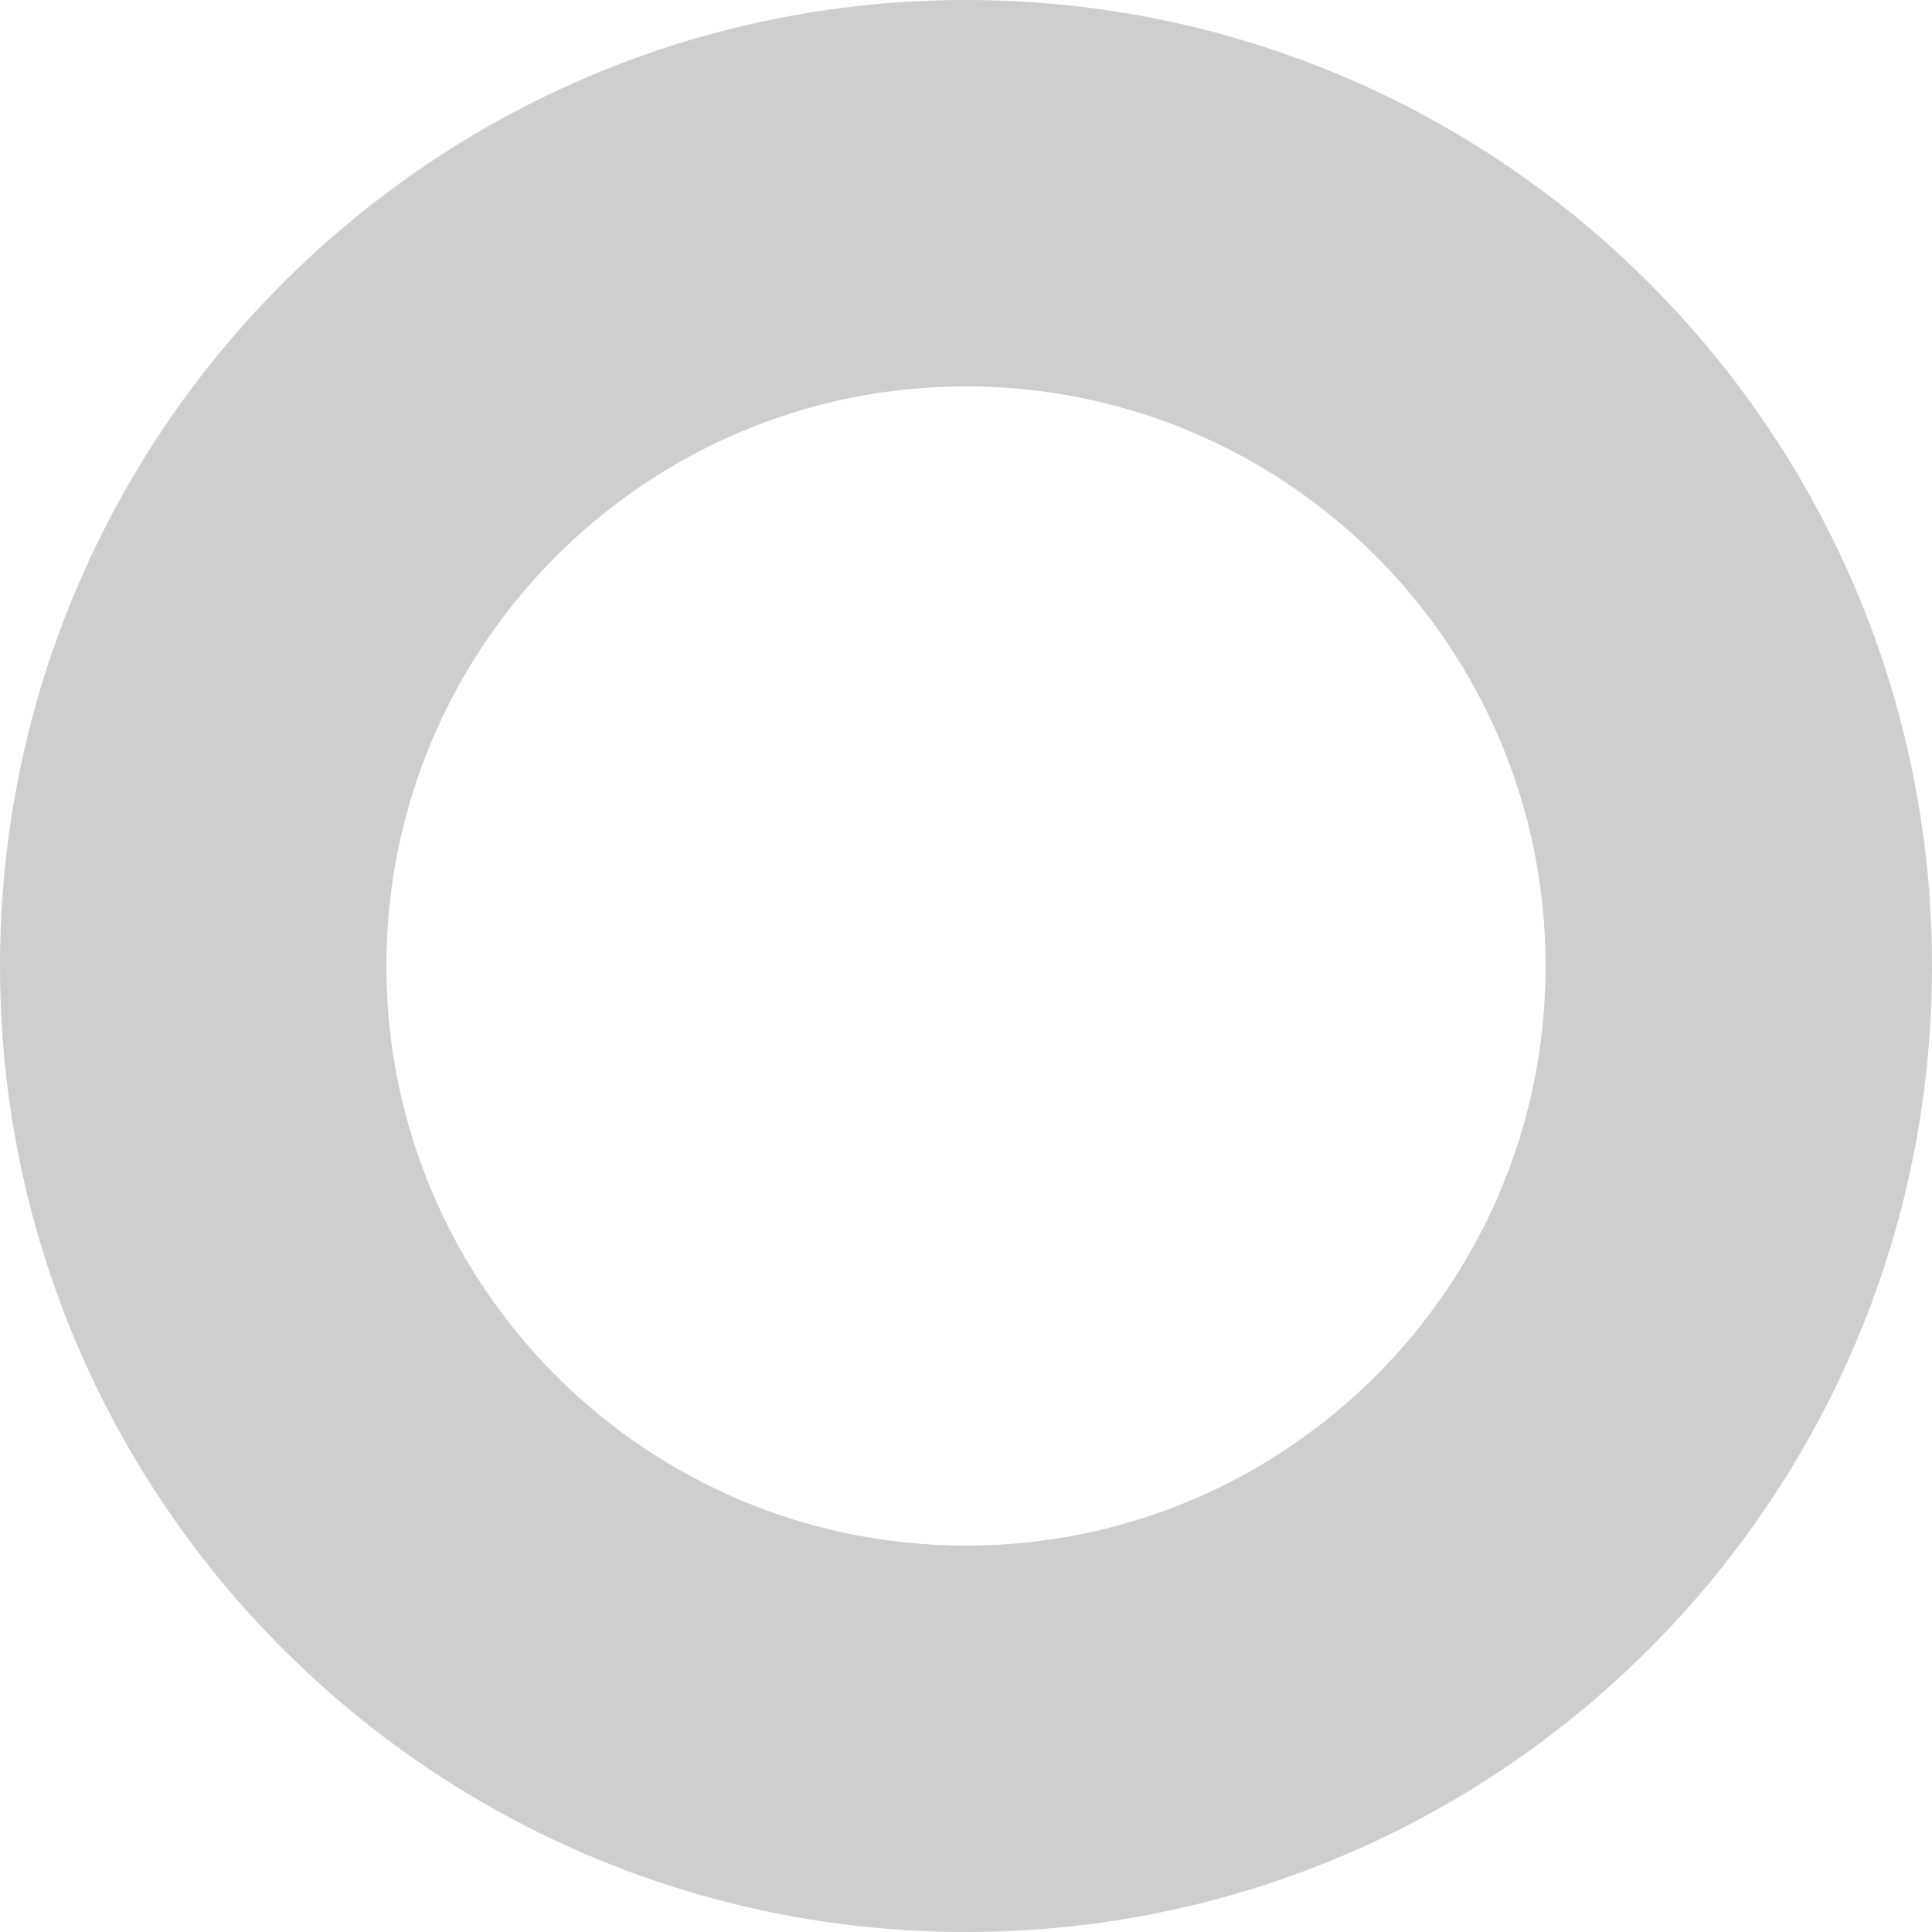
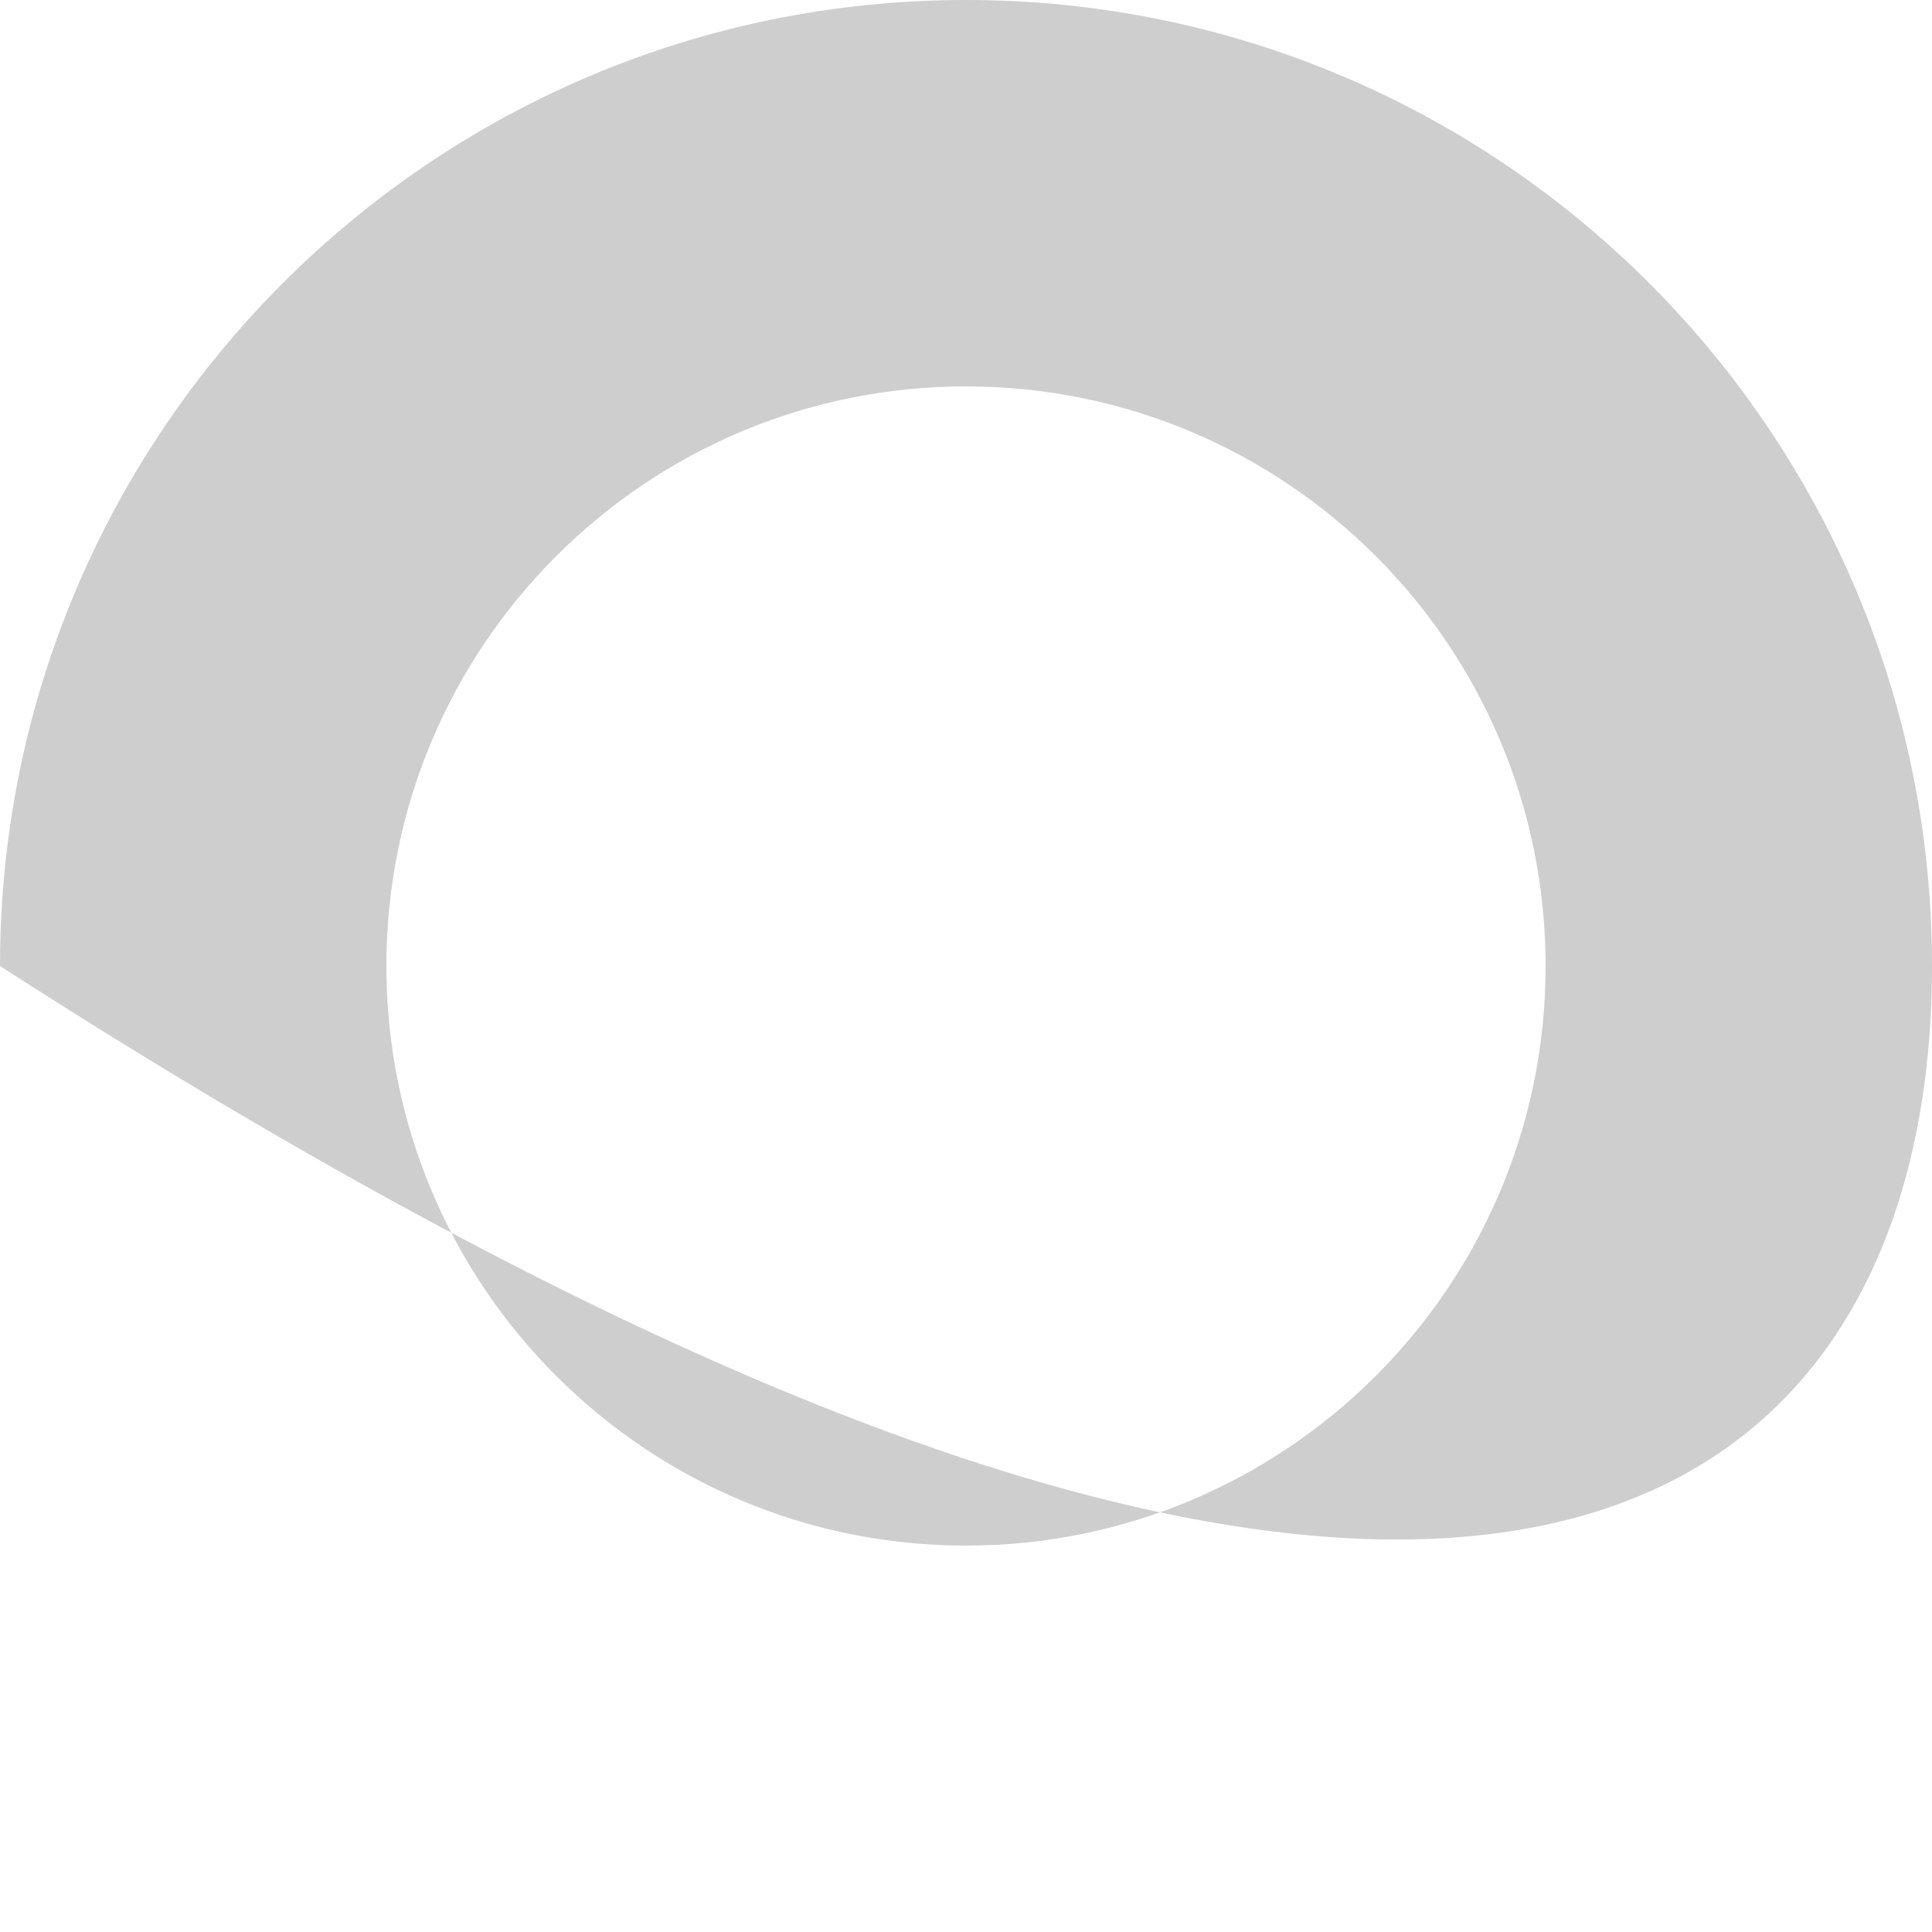
<svg xmlns="http://www.w3.org/2000/svg" width="10px" height="10px" viewBox="0 0 10 10" version="1.1">
  <title>0D27D9F7-65D2-4C22-A99F-5DF49A77FB62</title>
  <g id="Formations" stroke="none" stroke-width="1" fill="none" fill-rule="evenodd">
    <g id="Fiche-formation" transform="translate(-165, -863)" fill="#CECECE" fill-rule="nonzero">
      <g id="Group-3" transform="translate(135, 812)">
        <g id="Line-1" transform="translate(0, 11)">
          <g id="Group" transform="translate(30, 34)">
-             <path d="M5,6 C2.239,6 0,8.239 0,11 C0,13.761 2.239,16 5,16 C7.761,16 10,13.761 10,11 C10,8.239 7.761,6 5,6 Z M5,8 C6.657,8 8,9.343 8,11 C8,12.657 6.657,14 5,14 C3.343,14 2,12.657 2,11 C2,9.343 3.343,8 5,8 Z" id="Oval" />
+             <path d="M5,6 C2.239,6 0,8.239 0,11 C7.761,16 10,13.761 10,11 C10,8.239 7.761,6 5,6 Z M5,8 C6.657,8 8,9.343 8,11 C8,12.657 6.657,14 5,14 C3.343,14 2,12.657 2,11 C2,9.343 3.343,8 5,8 Z" id="Oval" />
          </g>
        </g>
      </g>
    </g>
  </g>
</svg>